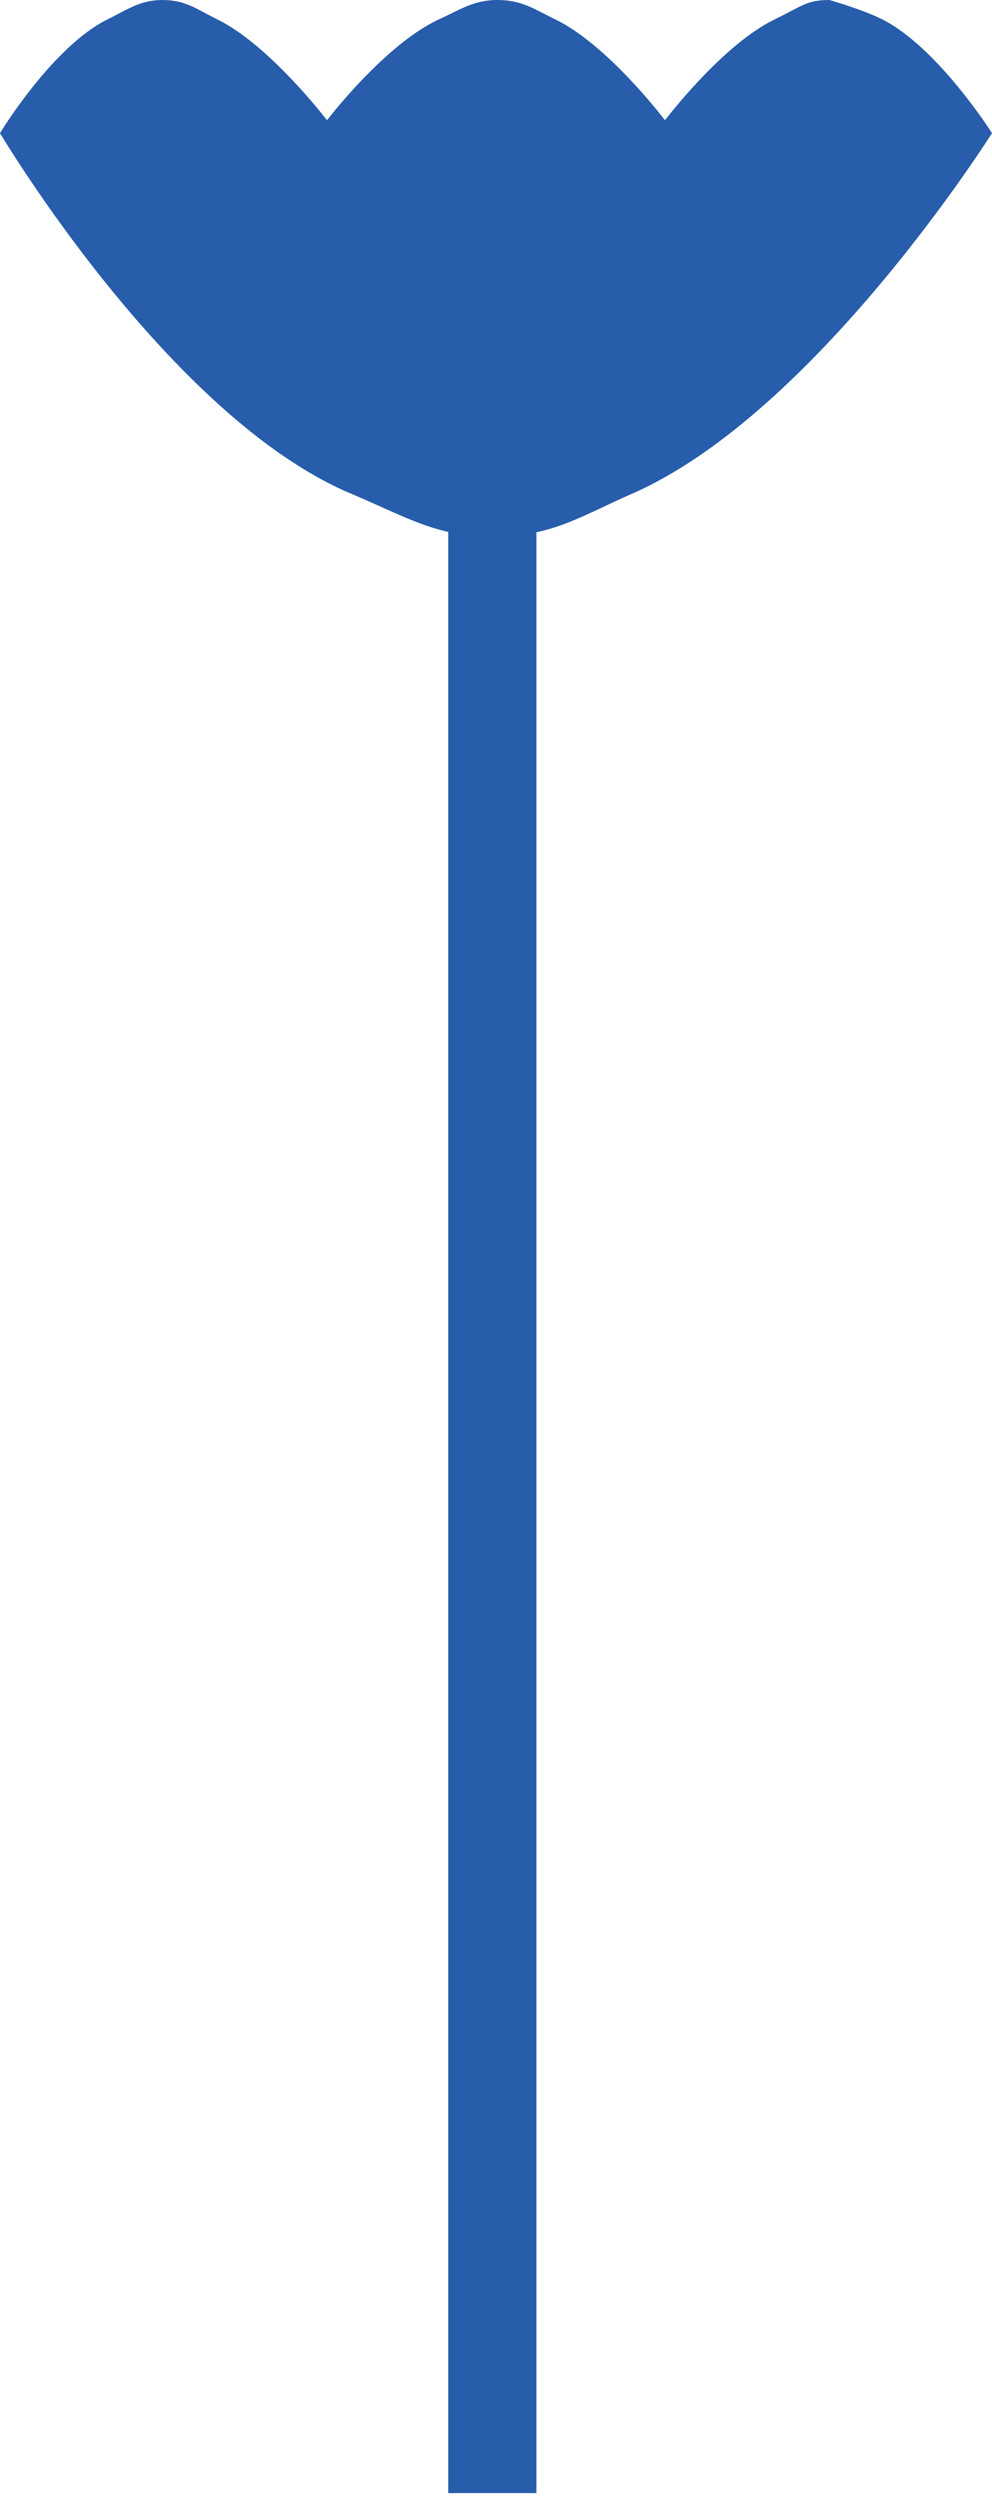
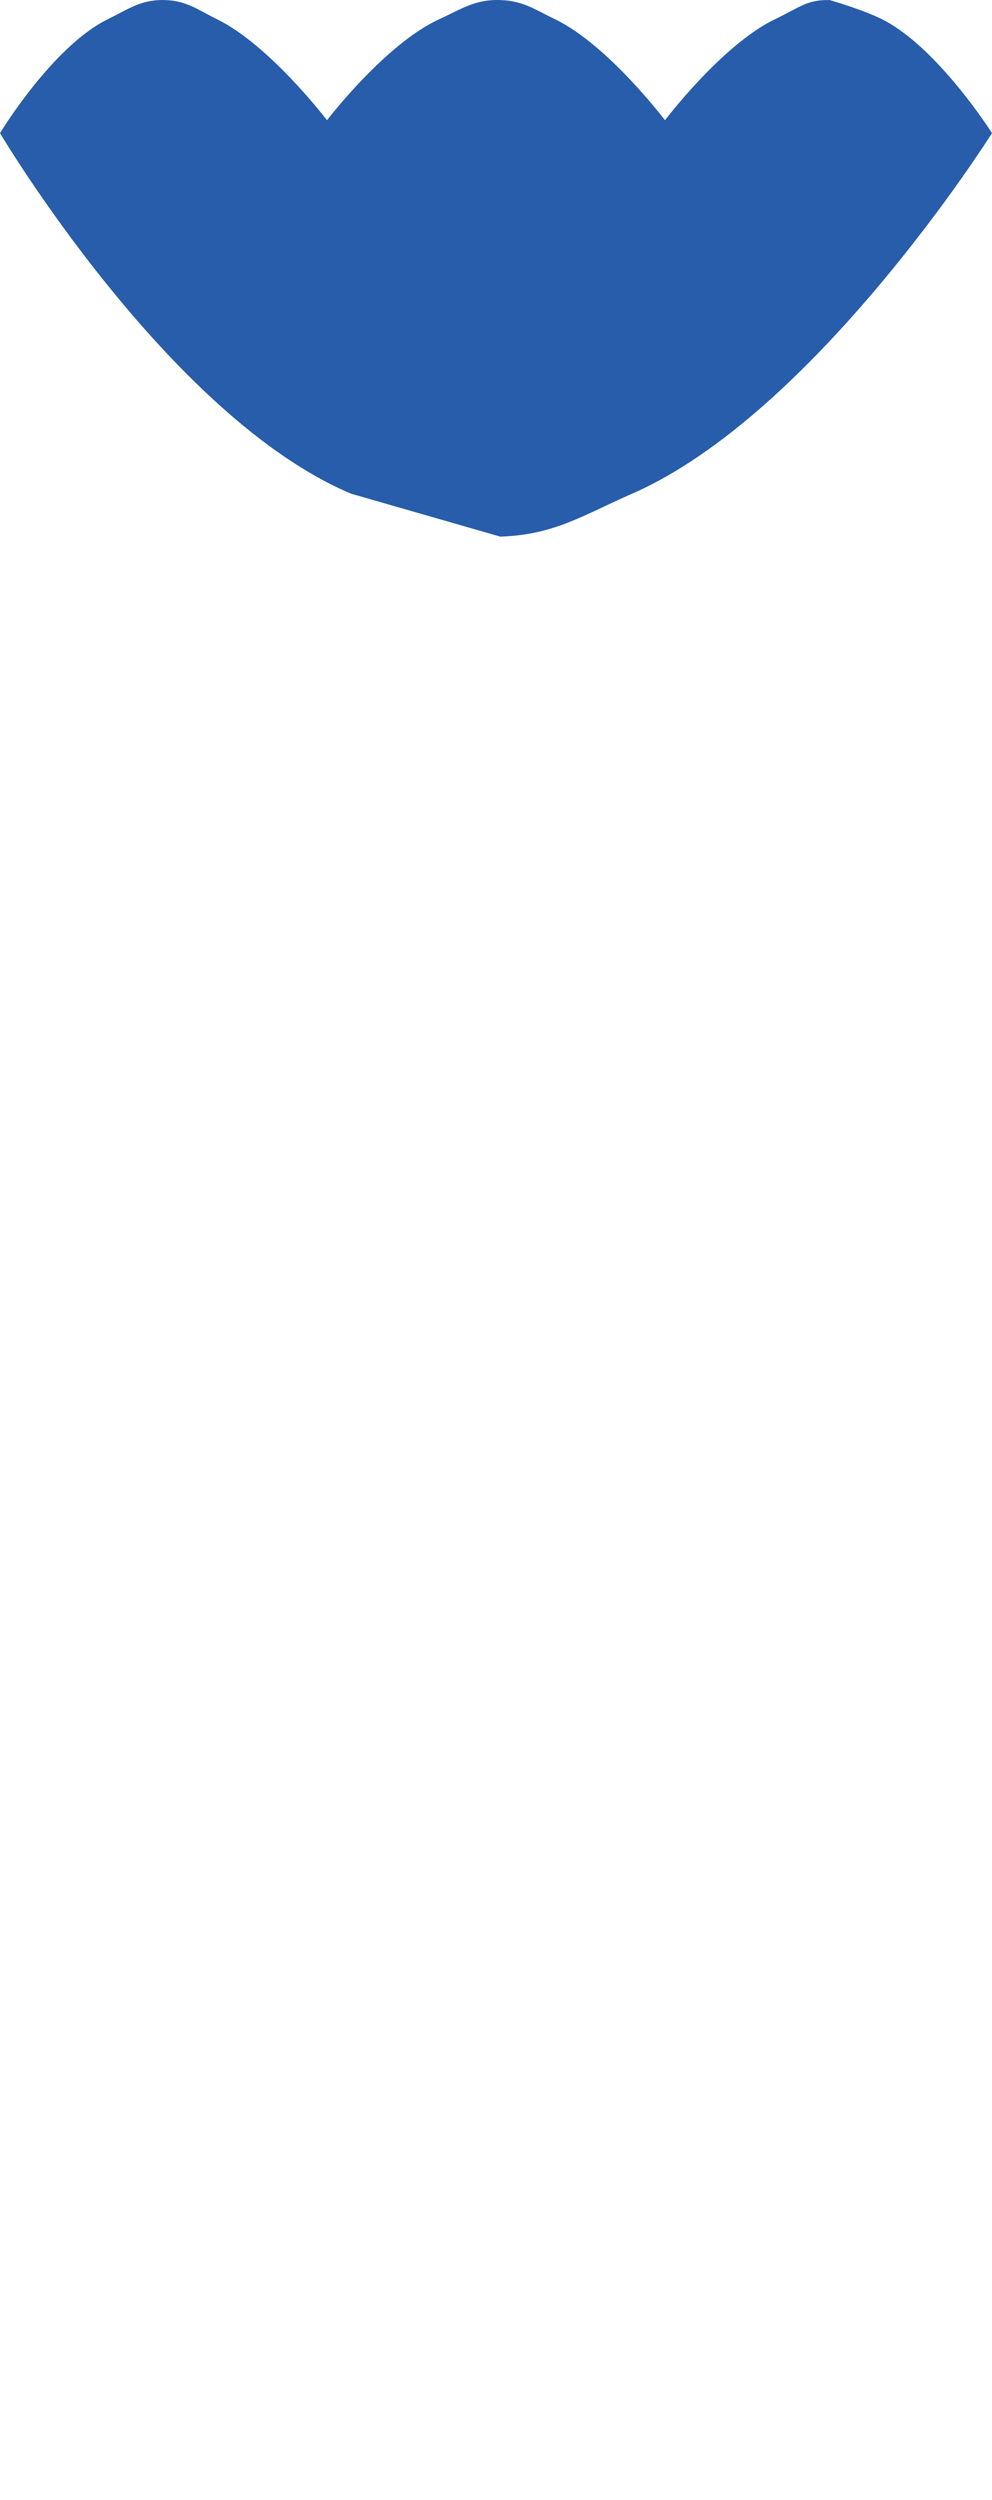
<svg xmlns="http://www.w3.org/2000/svg" width="135" height="340" viewBox="0 0 135 340" fill="none">
-   <path d="M47.788 67.142C22.93 56.691 0 18.105 0 18.105C0 18.105 7.118 6.339 14.635 2.634C17.5 1.222 19.192 -0.073 22.4 0.007C25.389 0.082 26.897 1.323 29.569 2.634C36.721 6.145 44.502 16.353 44.502 16.353C44.502 16.353 52.412 5.994 59.734 2.634C62.84 1.209 64.669 -0.109 68.097 0.007C71.195 0.112 72.785 1.293 75.564 2.634C82.741 6.098 90.498 16.353 90.498 16.353C90.498 16.353 98.255 6.098 105.431 2.634C109.015 0.905 109.799 -0.033 112.898 0.007C112.898 0.007 117.409 1.296 120.066 2.634C127.621 6.439 135 18.105 135 18.105C135 18.105 111.011 56.206 86.018 67.142C79.285 70.088 75.469 72.723 68.097 72.98C59.835 73.269 55.382 70.336 47.788 67.142Z" fill="#275DAB" />
-   <rect x="61" y="69.046" width="12" height="270" fill="#275DAB" />
+   <path d="M47.788 67.142C22.93 56.691 0 18.105 0 18.105C0 18.105 7.118 6.339 14.635 2.634C17.5 1.222 19.192 -0.073 22.4 0.007C25.389 0.082 26.897 1.323 29.569 2.634C36.721 6.145 44.502 16.353 44.502 16.353C44.502 16.353 52.412 5.994 59.734 2.634C62.84 1.209 64.669 -0.109 68.097 0.007C71.195 0.112 72.785 1.293 75.564 2.634C82.741 6.098 90.498 16.353 90.498 16.353C90.498 16.353 98.255 6.098 105.431 2.634C109.015 0.905 109.799 -0.033 112.898 0.007C112.898 0.007 117.409 1.296 120.066 2.634C127.621 6.439 135 18.105 135 18.105C135 18.105 111.011 56.206 86.018 67.142C79.285 70.088 75.469 72.723 68.097 72.98Z" fill="#275DAB" />
</svg>